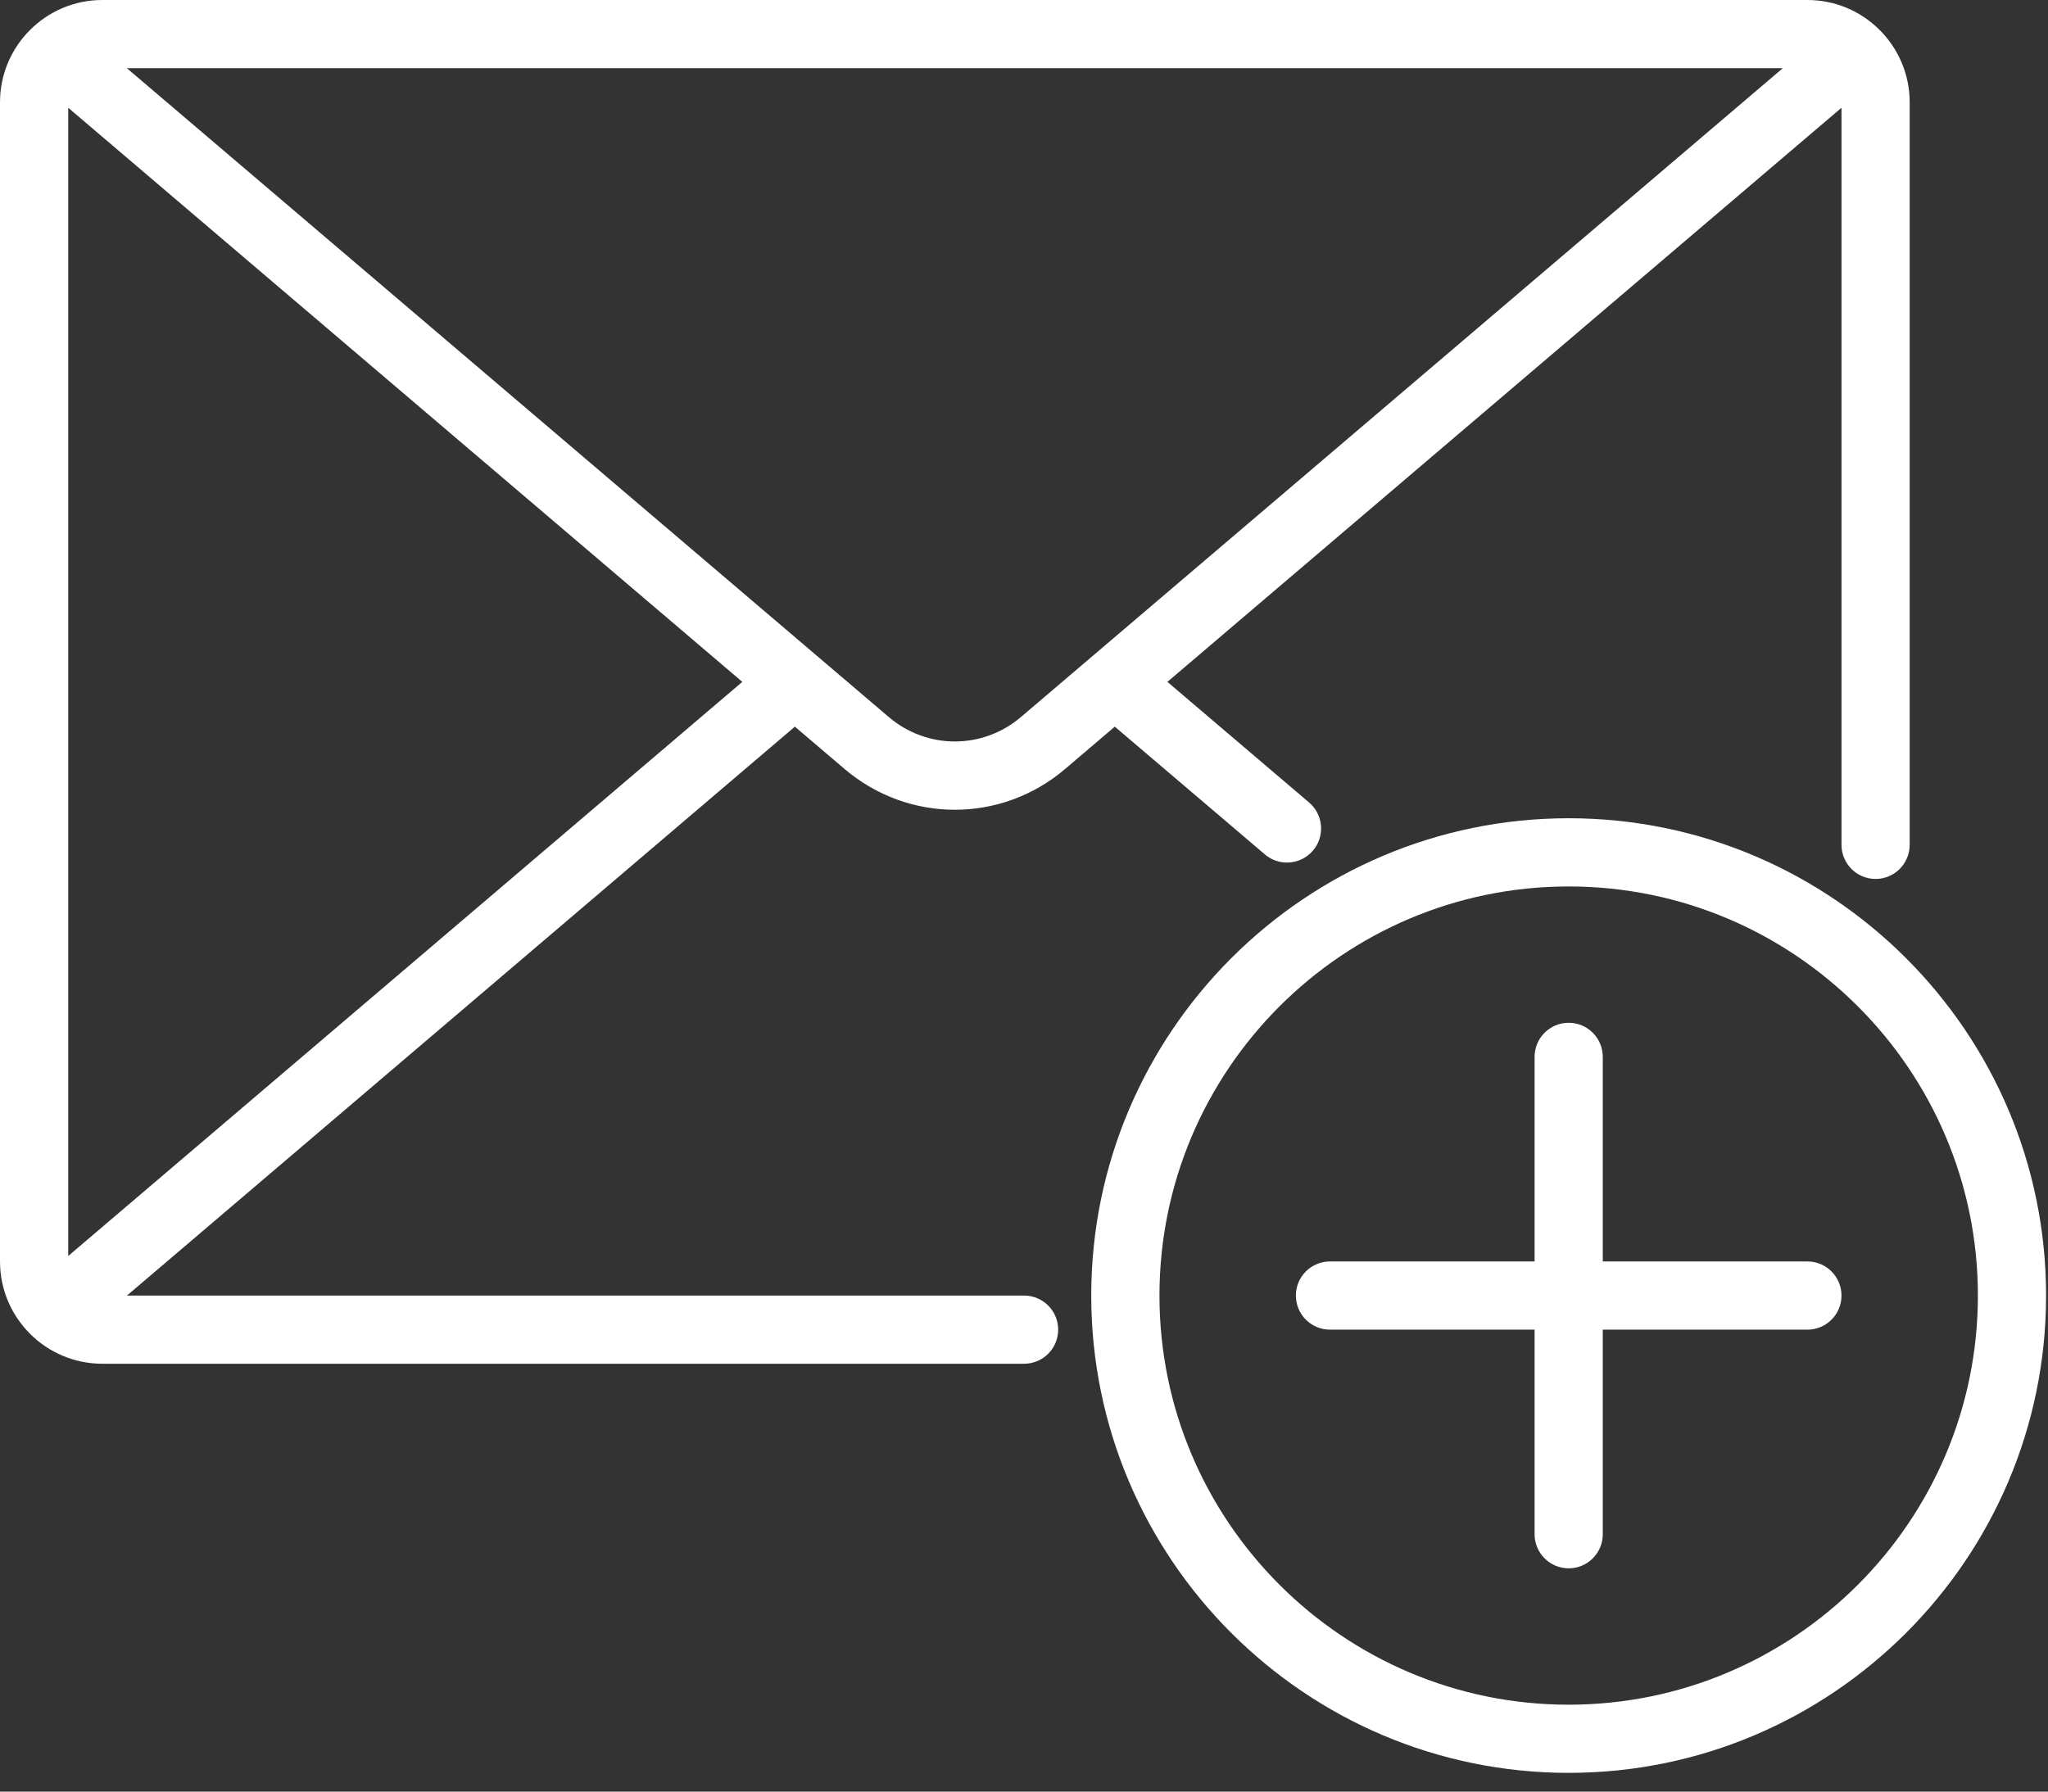
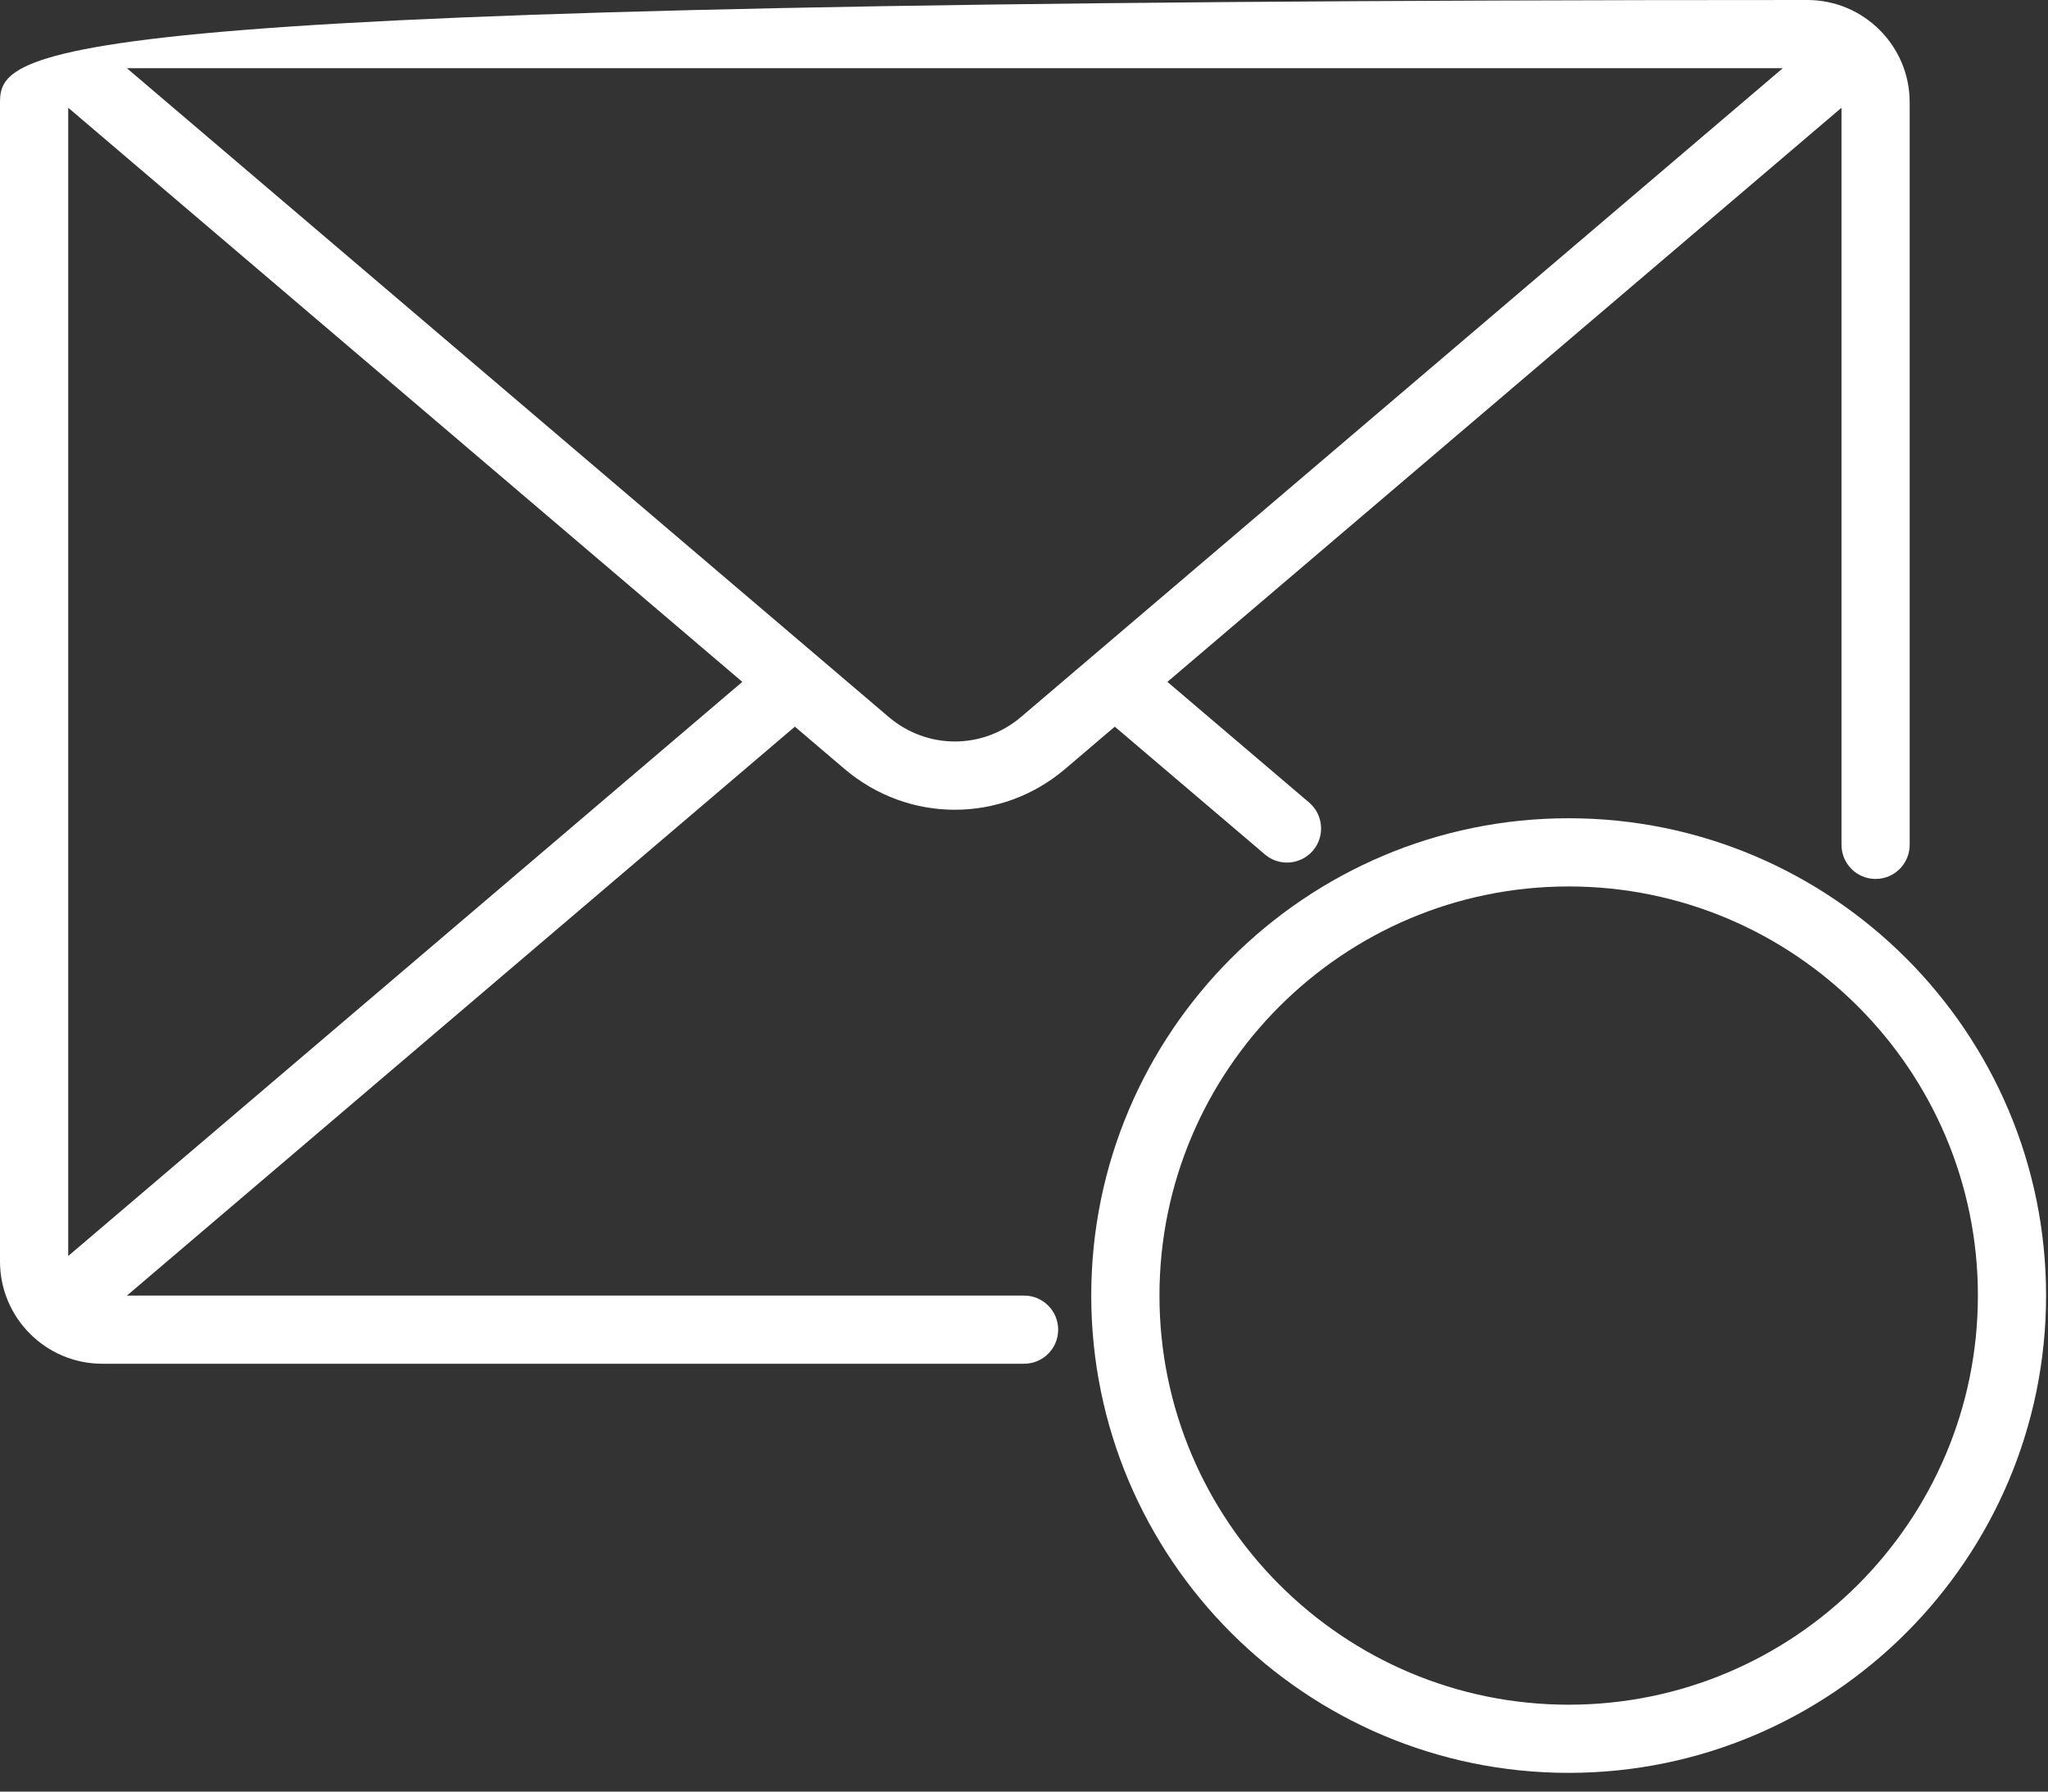
<svg xmlns="http://www.w3.org/2000/svg" width="48" height="42" viewBox="0 0 48 42" fill="none">
  <rect x="0" y="0" width="48" height="42" fill="#333333" stroke="none" />
-   <path d="M19.791 18.024C20.541 18.663 21.46 18.983 22.379 18.983C23.299 18.983 24.218 18.663 24.967 18.024L26.128 17.035L29.646 20.03C29.796 20.159 29.981 20.221 30.164 20.221C30.39 20.221 30.614 20.125 30.773 19.94C31.058 19.604 31.018 19.099 30.682 18.813L27.361 15.985L43.16 2.526V19.805C43.16 20.247 43.517 20.605 43.959 20.605C44.401 20.605 44.758 20.247 44.758 19.805V2.398C44.758 1.076 43.683 0 42.36 0H2.398C1.076 0 0 1.076 0 2.398V29.572C0 30.895 1.076 31.97 2.398 31.97H24.002C24.444 31.97 24.801 31.612 24.801 31.171C24.801 30.73 24.444 30.372 24.002 30.372H2.975L18.63 17.035L19.791 18.024ZM41.784 1.599L23.931 16.807C23.032 17.574 21.727 17.574 20.828 16.807L2.974 1.599H41.784ZM1.599 29.444V2.526L17.398 15.985L1.599 29.444Z" fill="white" />
+   <path d="M19.791 18.024C20.541 18.663 21.46 18.983 22.379 18.983C23.299 18.983 24.218 18.663 24.967 18.024L26.128 17.035L29.646 20.03C29.796 20.159 29.981 20.221 30.164 20.221C30.39 20.221 30.614 20.125 30.773 19.94C31.058 19.604 31.018 19.099 30.682 18.813L27.361 15.985L43.16 2.526V19.805C43.16 20.247 43.517 20.605 43.959 20.605C44.401 20.605 44.758 20.247 44.758 19.805V2.398C44.758 1.076 43.683 0 42.36 0C1.076 0 0 1.076 0 2.398V29.572C0 30.895 1.076 31.97 2.398 31.97H24.002C24.444 31.97 24.801 31.612 24.801 31.171C24.801 30.73 24.444 30.372 24.002 30.372H2.975L18.63 17.035L19.791 18.024ZM41.784 1.599L23.931 16.807C23.032 17.574 21.727 17.574 20.828 16.807L2.974 1.599H41.784ZM1.599 29.444V2.526L17.398 15.985L1.599 29.444Z" fill="white" />
  <path d="M36.766 19.182C30.596 19.182 25.576 24.202 25.576 30.372C25.576 36.542 30.596 41.561 36.766 41.561C42.936 41.561 47.955 36.542 47.955 30.372C47.955 24.202 42.936 19.182 36.766 19.182ZM36.766 39.963C31.477 39.963 27.175 35.66 27.175 30.372C27.175 25.083 31.477 20.781 36.766 20.781C42.055 20.781 46.357 25.083 46.357 30.372C46.357 35.66 42.055 39.963 36.766 39.963Z" fill="white" />
-   <path d="M42.361 29.572H37.565V24.777C37.565 24.335 37.208 23.977 36.766 23.977C36.324 23.977 35.967 24.335 35.967 24.777V29.572H31.171C30.73 29.572 30.372 29.93 30.372 30.372C30.372 30.813 30.73 31.171 31.171 31.171H35.967V35.966C35.967 36.408 36.324 36.766 36.766 36.766C37.208 36.766 37.565 36.408 37.565 35.966V31.171H42.361C42.803 31.171 43.16 30.813 43.16 30.372C43.16 29.93 42.803 29.572 42.361 29.572Z" fill="white" />
</svg>